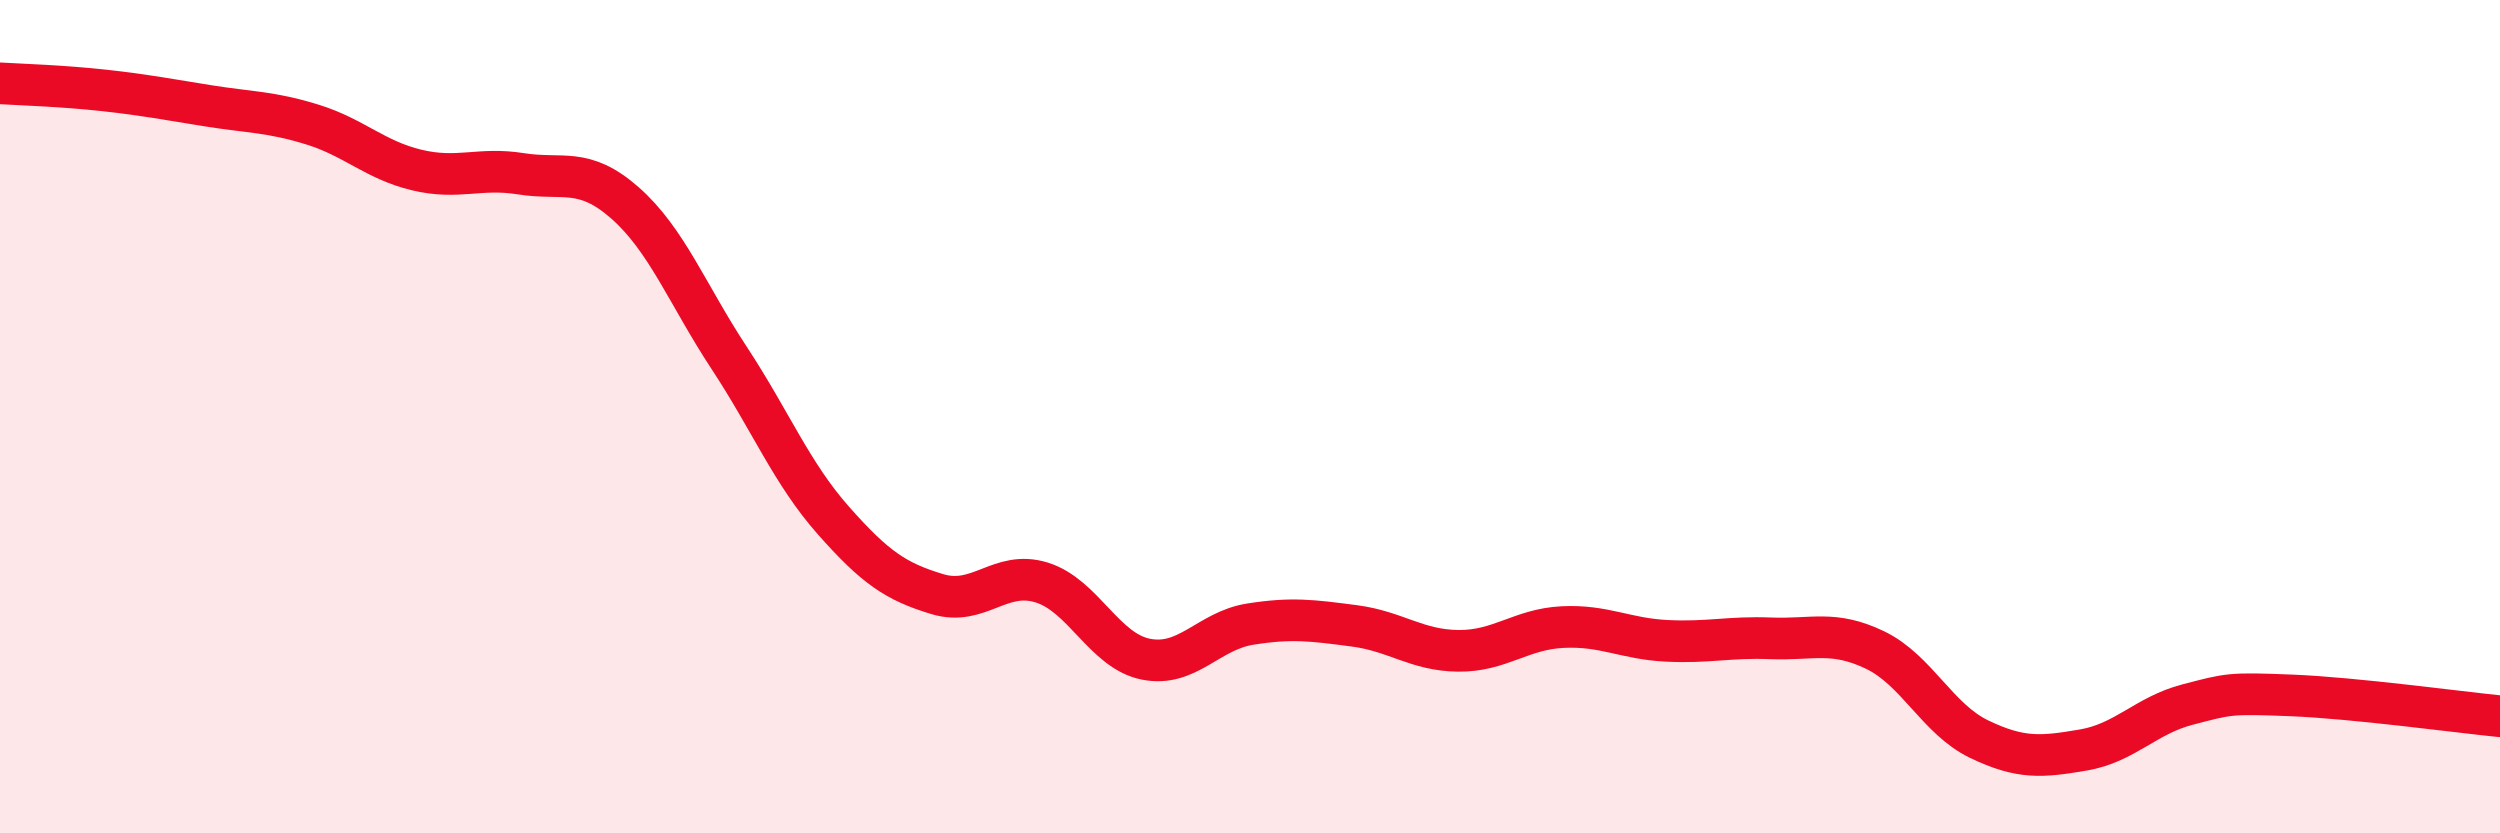
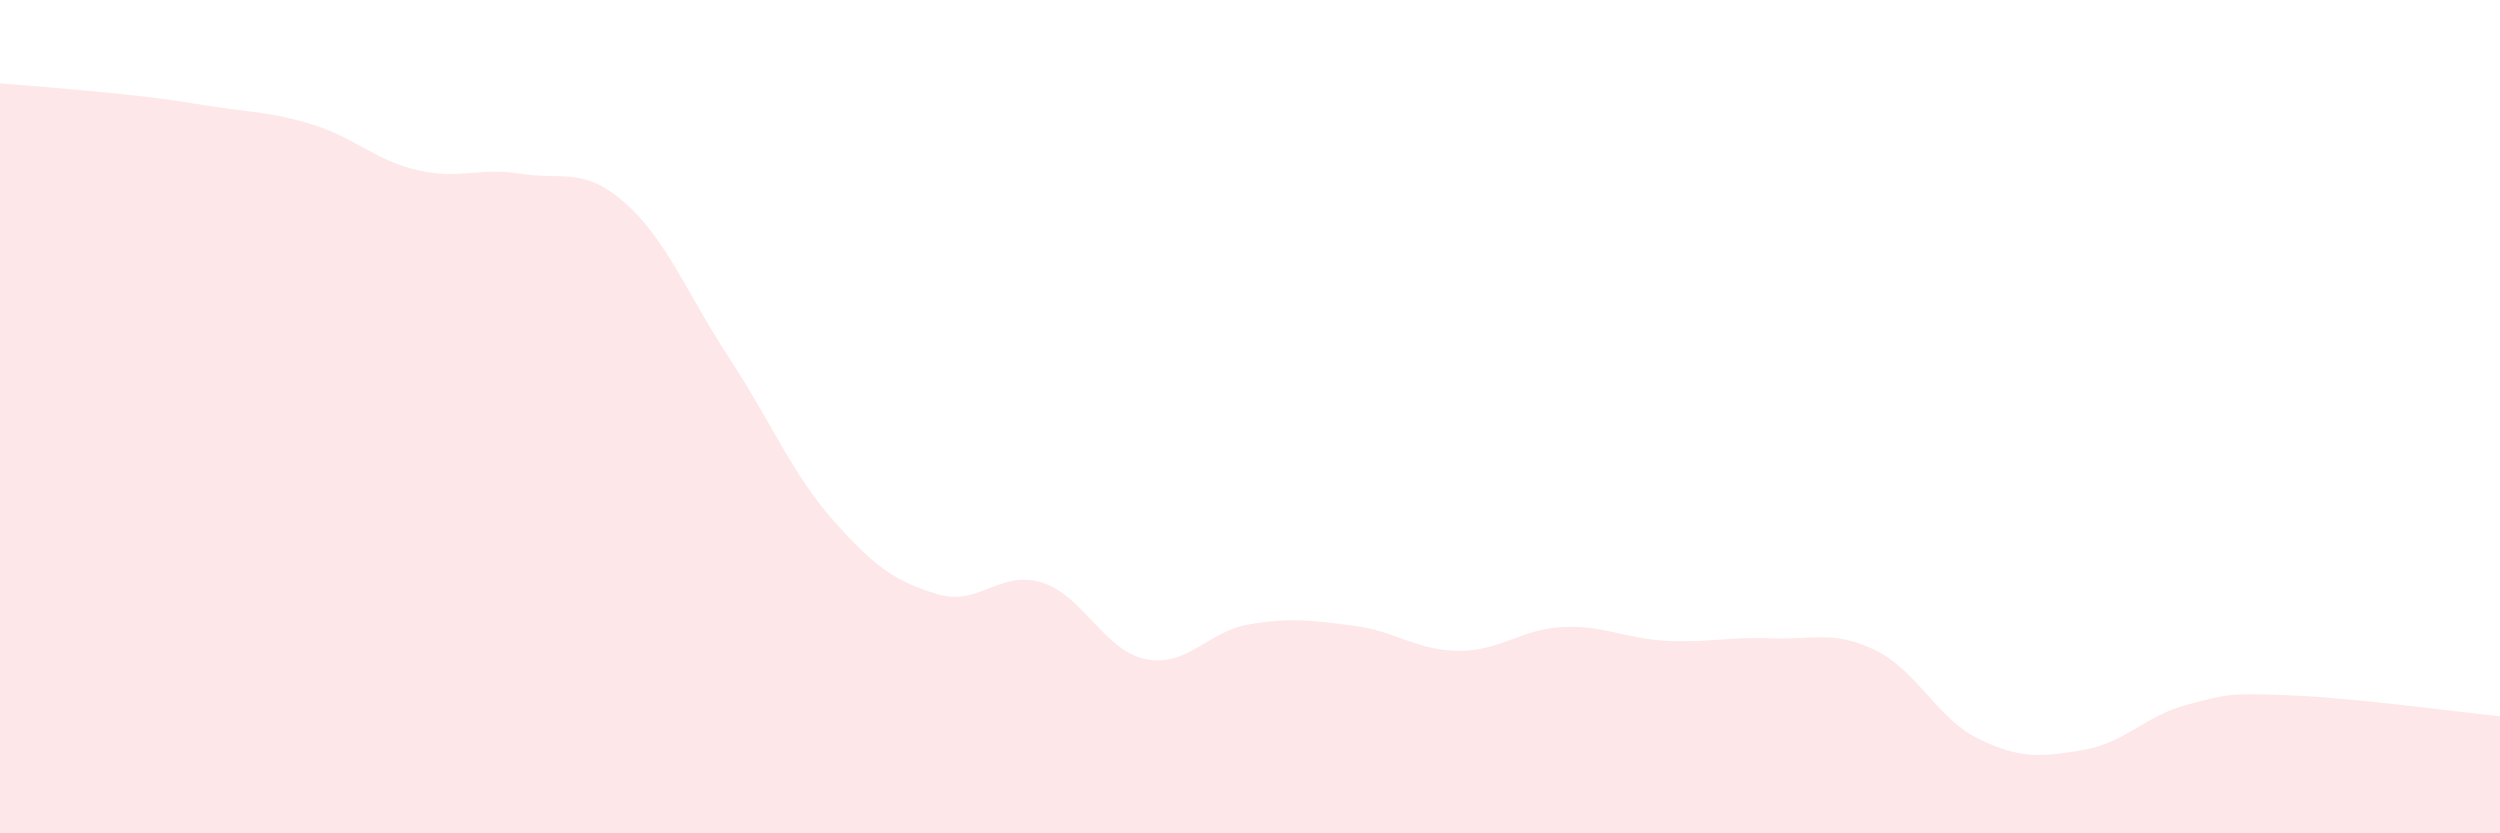
<svg xmlns="http://www.w3.org/2000/svg" width="60" height="20" viewBox="0 0 60 20">
-   <path d="M 0,2 C 0.5,2.03 1.5,2.06 2.5,2.17 C 3.5,2.28 4,2.38 5,2.54 C 6,2.7 6.5,2.68 7.5,2.99 C 8.5,3.3 9,3.84 10,4.08 C 11,4.32 11.5,4.01 12.5,4.17 C 13.5,4.33 14,3.99 15,4.87 C 16,5.75 16.5,7.07 17.5,8.59 C 18.5,10.11 19,11.36 20,12.49 C 21,13.62 21.5,13.96 22.5,14.26 C 23.5,14.56 24,13.67 25,13.98 C 26,14.29 26.5,15.62 27.5,15.82 C 28.5,16.02 29,15.14 30,14.98 C 31,14.82 31.5,14.89 32.5,15.02 C 33.5,15.15 34,15.61 35,15.62 C 36,15.63 36.5,15.1 37.5,15.05 C 38.5,15 39,15.33 40,15.38 C 41,15.43 41.5,15.28 42.5,15.32 C 43.5,15.36 44,15.12 45,15.6 C 46,16.08 46.5,17.26 47.5,17.74 C 48.5,18.22 49,18.17 50,18 C 51,17.83 51.5,17.17 52.5,16.91 C 53.5,16.65 53.5,16.63 55,16.69 C 56.5,16.75 59,17.09 60,17.19L60 20L0 20Z" fill="#EB0A25" opacity="0.1" stroke-linecap="round" stroke-linejoin="round" />
-   <path d="M 0,2 C 0.5,2.03 1.5,2.06 2.5,2.17 C 3.5,2.28 4,2.38 5,2.54 C 6,2.7 6.5,2.68 7.5,2.99 C 8.5,3.3 9,3.84 10,4.08 C 11,4.32 11.5,4.01 12.5,4.17 C 13.5,4.33 14,3.99 15,4.87 C 16,5.75 16.5,7.07 17.5,8.59 C 18.5,10.11 19,11.36 20,12.49 C 21,13.62 21.5,13.96 22.5,14.26 C 23.5,14.56 24,13.67 25,13.98 C 26,14.29 26.5,15.62 27.5,15.82 C 28.5,16.02 29,15.14 30,14.98 C 31,14.82 31.5,14.89 32.5,15.02 C 33.5,15.15 34,15.61 35,15.62 C 36,15.63 36.5,15.1 37.5,15.05 C 38.5,15 39,15.33 40,15.38 C 41,15.43 41.5,15.28 42.5,15.32 C 43.5,15.36 44,15.12 45,15.6 C 46,16.08 46.5,17.26 47.5,17.74 C 48.5,18.22 49,18.17 50,18 C 51,17.83 51.5,17.17 52.5,16.91 C 53.5,16.65 53.5,16.63 55,16.69 C 56.5,16.75 59,17.09 60,17.19" stroke="#EB0A25" stroke-width="1" fill="none" stroke-linecap="round" stroke-linejoin="round" />
+   <path d="M 0,2 C 3.5,2.28 4,2.38 5,2.54 C 6,2.7 6.5,2.68 7.5,2.99 C 8.5,3.3 9,3.84 10,4.08 C 11,4.32 11.5,4.01 12.5,4.17 C 13.5,4.33 14,3.99 15,4.87 C 16,5.75 16.5,7.07 17.5,8.59 C 18.5,10.11 19,11.36 20,12.49 C 21,13.62 21.5,13.96 22.5,14.26 C 23.5,14.56 24,13.67 25,13.98 C 26,14.29 26.5,15.62 27.5,15.82 C 28.5,16.02 29,15.14 30,14.98 C 31,14.82 31.5,14.89 32.5,15.02 C 33.5,15.15 34,15.61 35,15.62 C 36,15.63 36.5,15.1 37.5,15.05 C 38.5,15 39,15.33 40,15.38 C 41,15.43 41.5,15.28 42.5,15.32 C 43.5,15.36 44,15.12 45,15.6 C 46,16.08 46.5,17.26 47.5,17.74 C 48.5,18.22 49,18.17 50,18 C 51,17.83 51.5,17.17 52.5,16.91 C 53.5,16.65 53.5,16.63 55,16.69 C 56.5,16.75 59,17.09 60,17.19L60 20L0 20Z" fill="#EB0A25" opacity="0.1" stroke-linecap="round" stroke-linejoin="round" />
</svg>